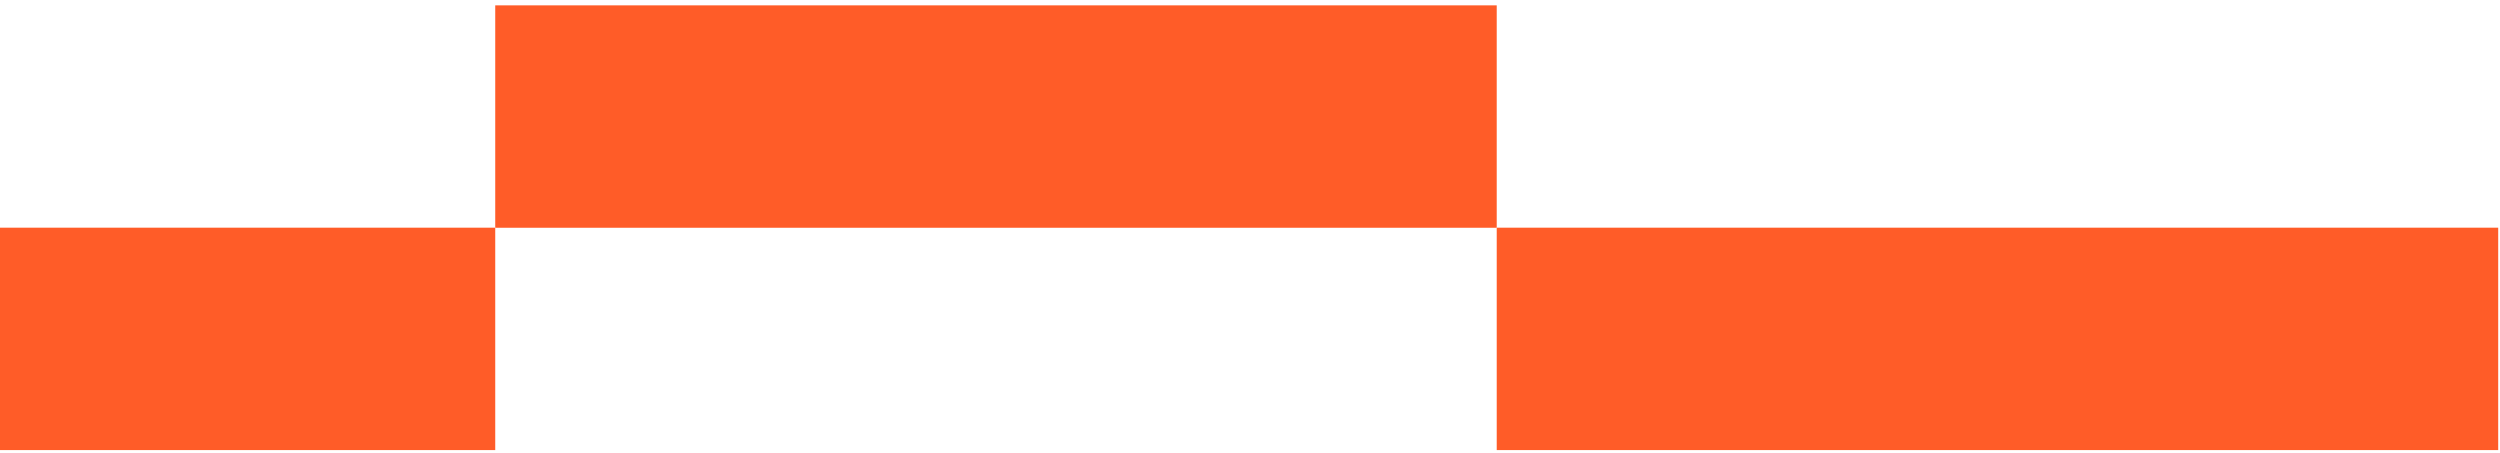
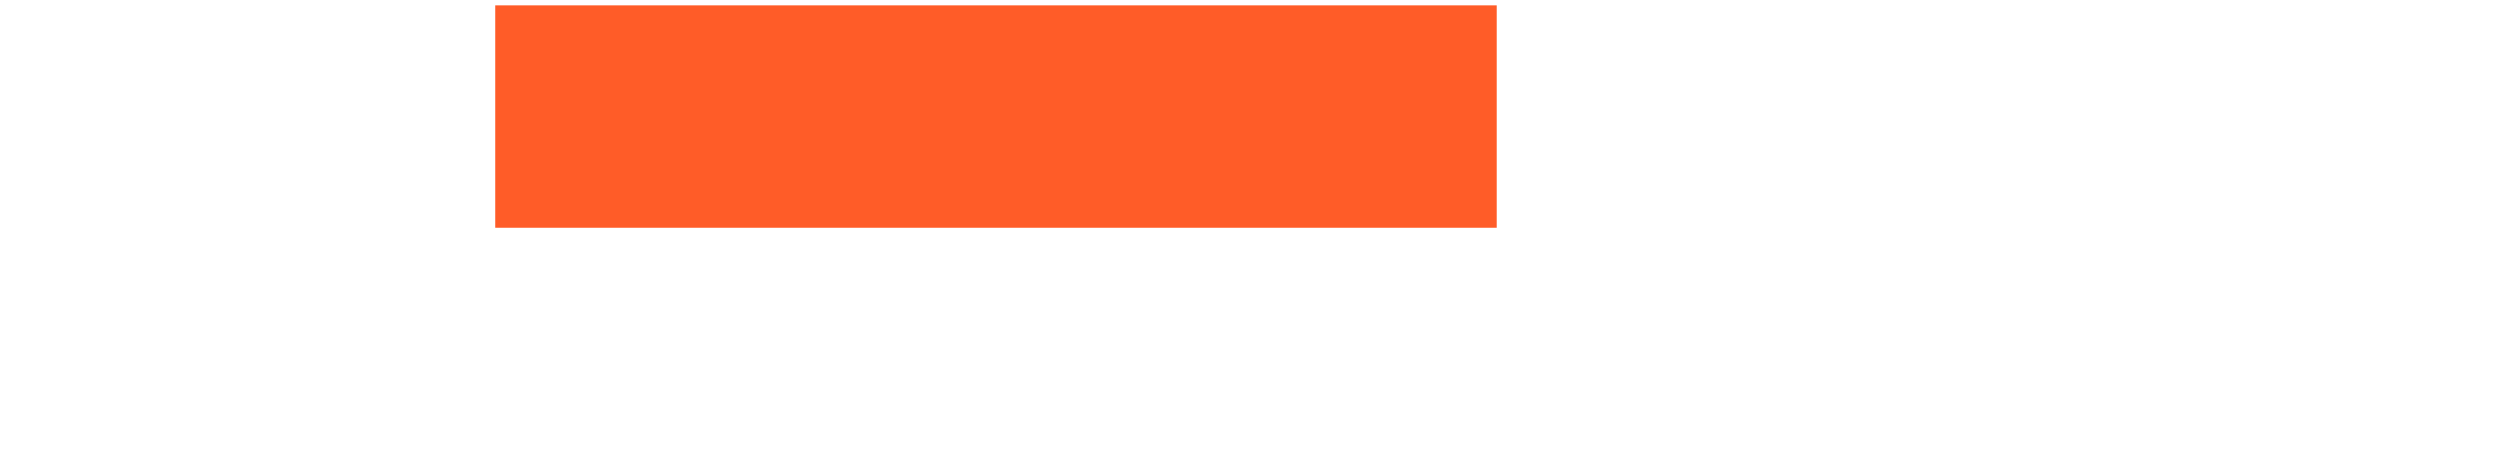
<svg xmlns="http://www.w3.org/2000/svg" fill="none" viewBox="0 0 337 61" height="61" width="337">
  <path fill="#FF5C28" d="M201.758 0.722H66.758V30.702H201.758V0.722Z" />
-   <path fill="#FF5C28" d="M66.758 30.691H-68.242V60.671H66.758V30.691Z" />
-   <path fill="#FF5C28" d="M336.758 30.691H201.758V60.671H336.758V30.691Z" />
</svg>